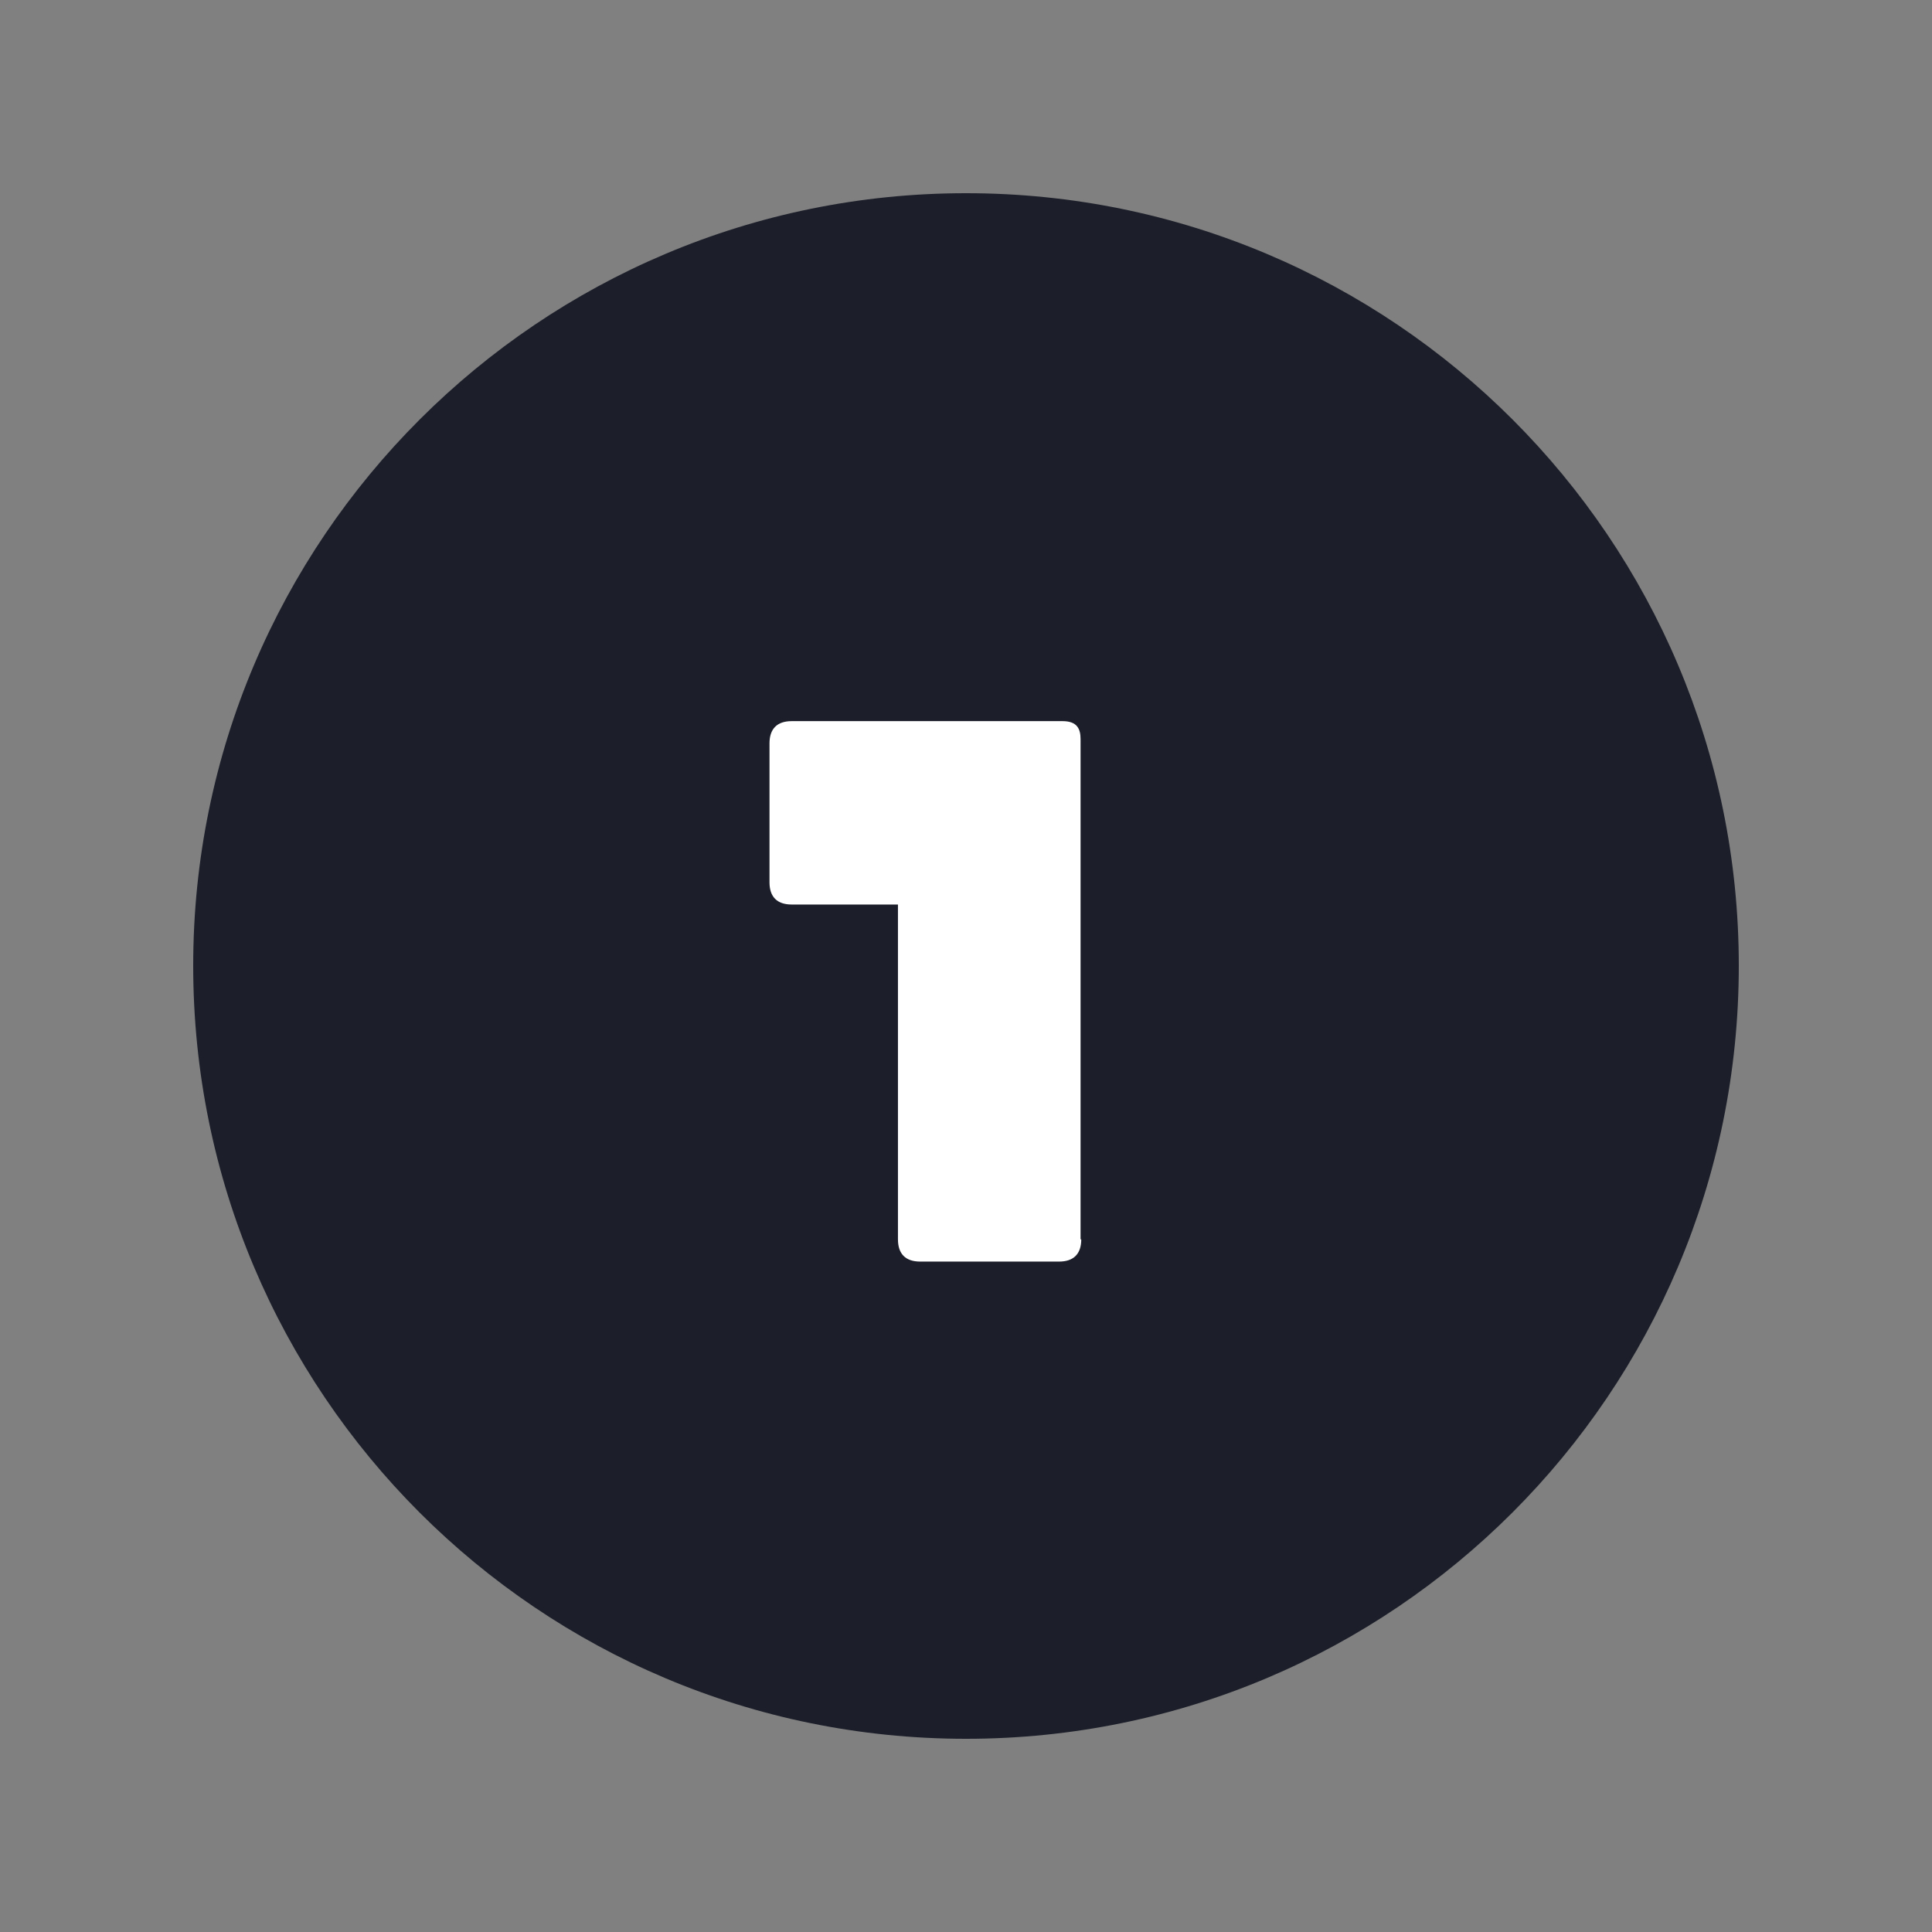
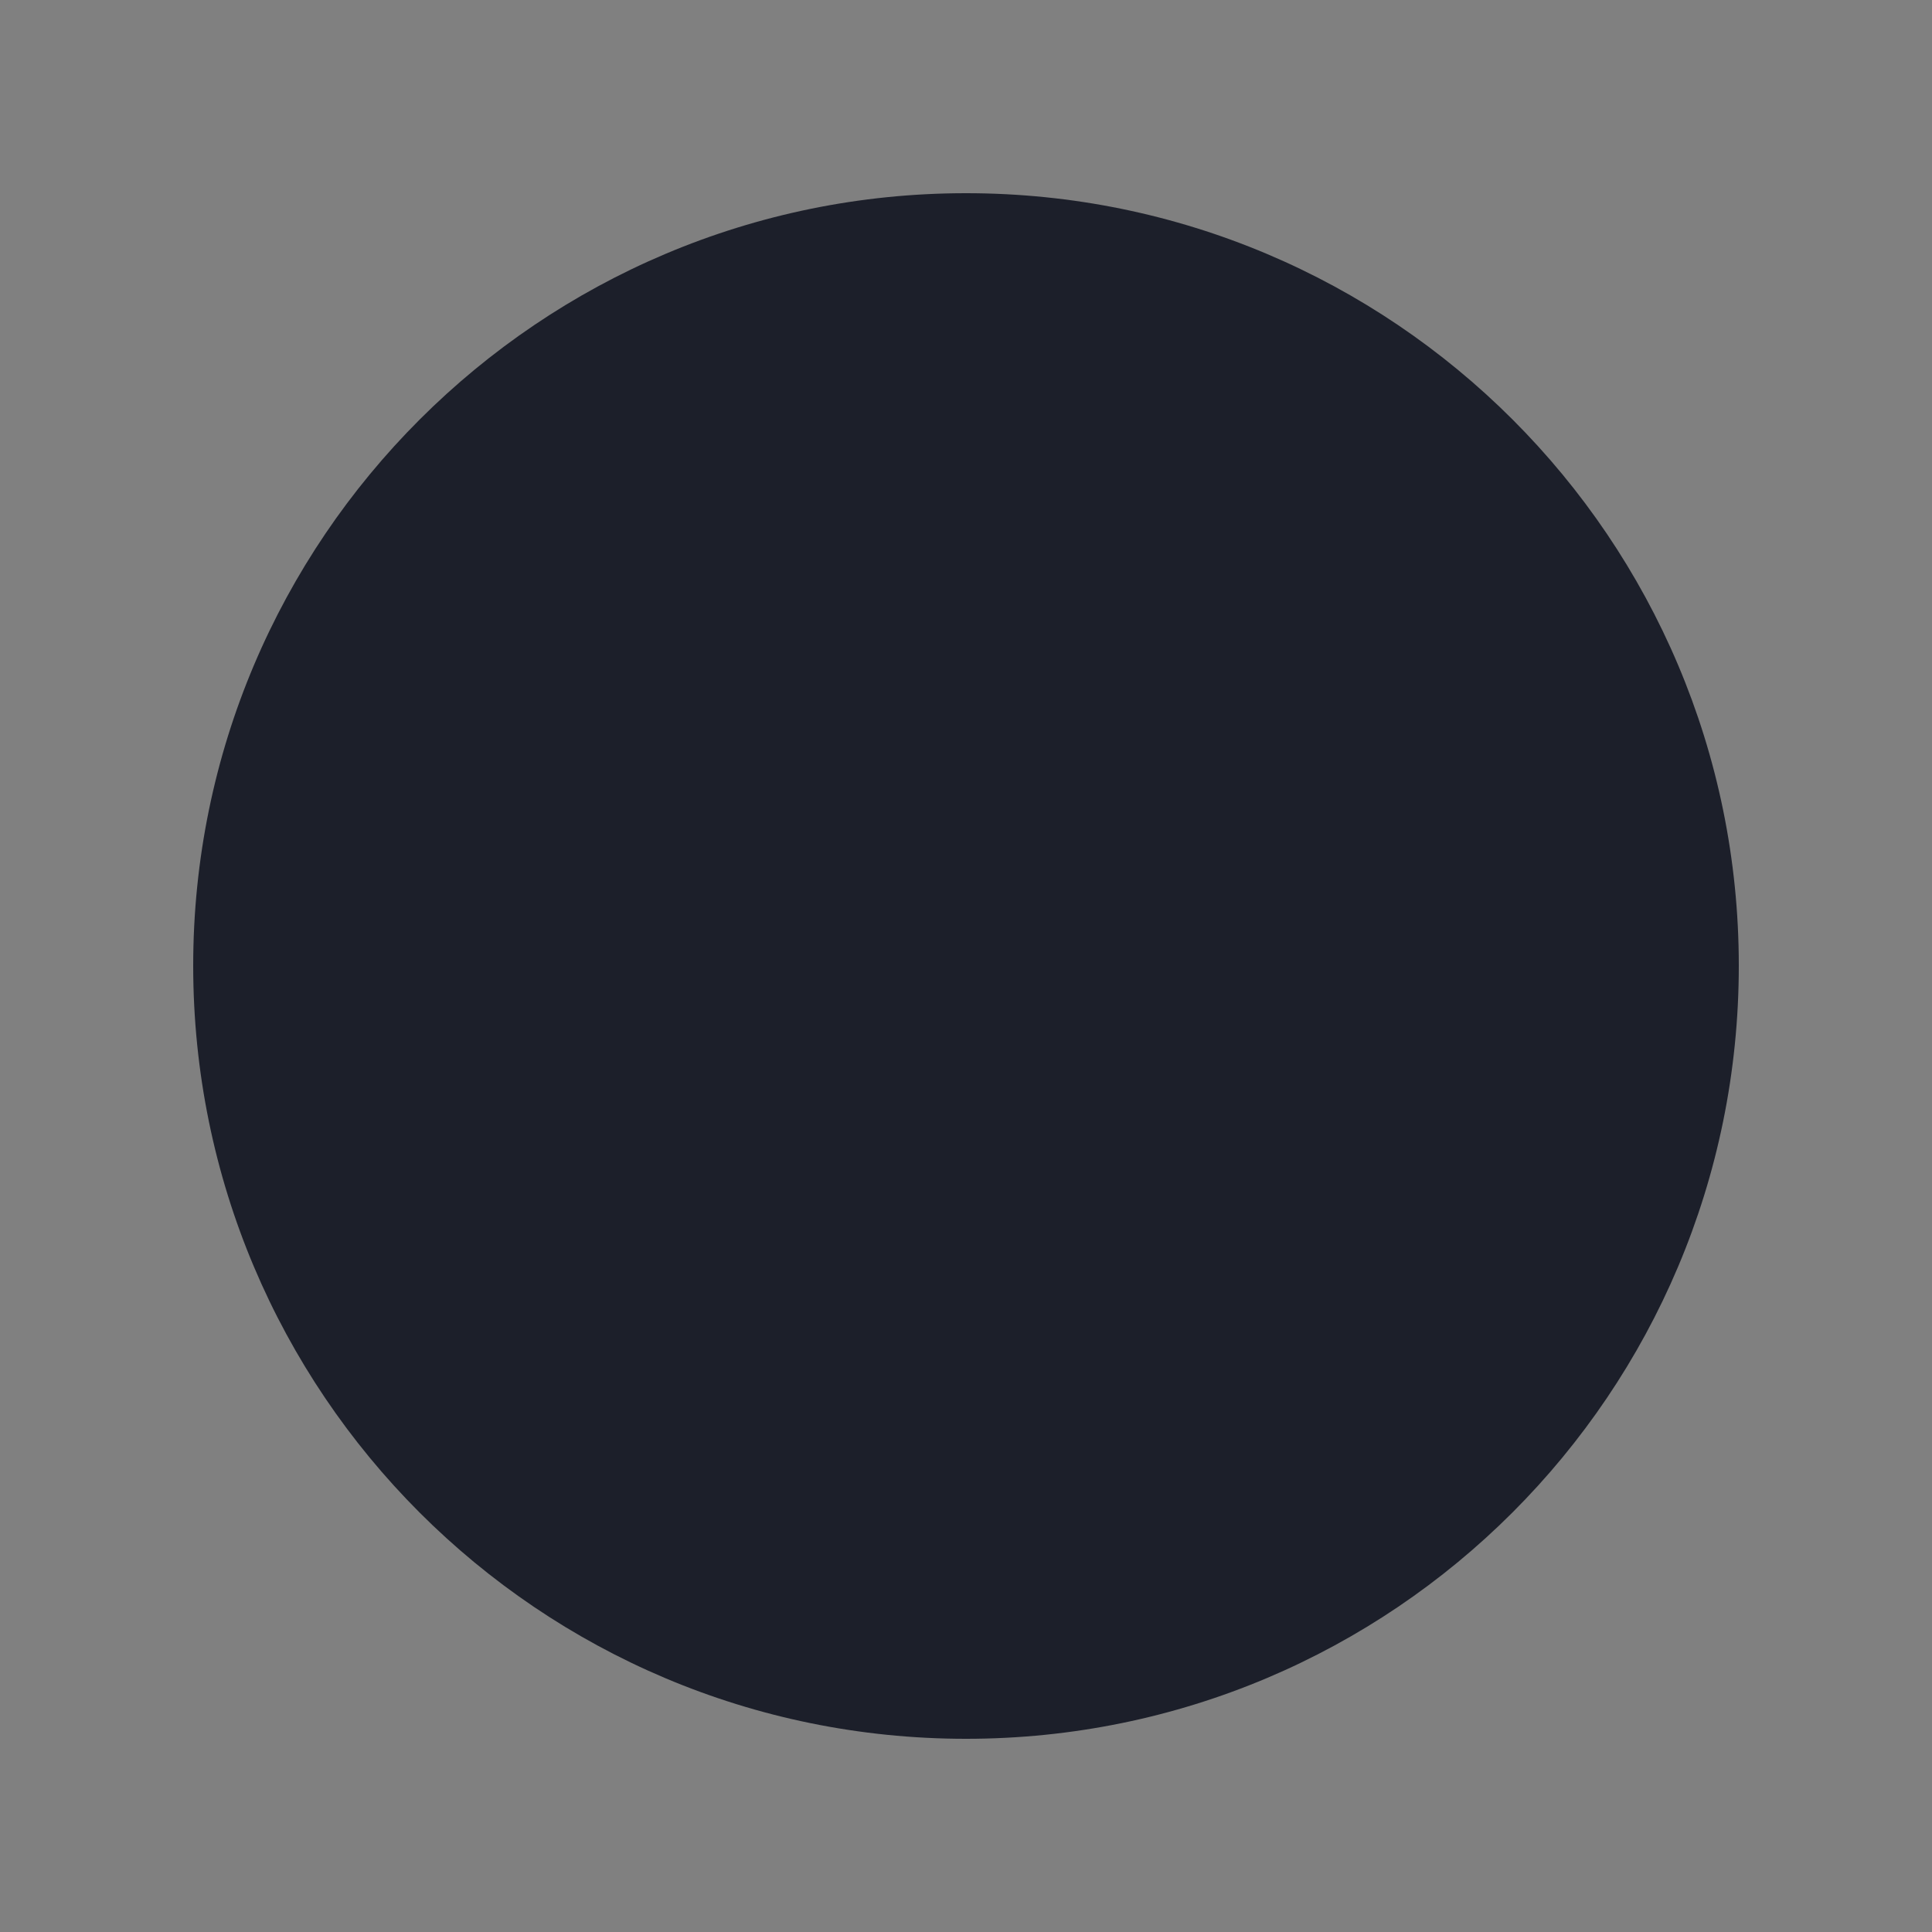
<svg xmlns="http://www.w3.org/2000/svg" width="200" height="200" viewBox="0 0 200 200" fill="none">
  <rect x="0" y="0" width="200" height="200" fill="#808080" stroke="none" />
  <path d="M100 20C55.867 20 20 55.811 20 99.964C20 144.189 55.795 180 100 180C144.205 180 180 144.189 180 99.964C180 55.811 144.205 20 100 20Z" fill="#1C1F2A" />
-   <path d="M111.932 128.297C111.932 129.806 111.141 130.598 109.632 130.598H95.256C93.746 130.598 92.956 129.806 92.956 128.297V93.636H81.959C80.449 93.636 79.658 92.845 79.658 91.335V76.953C79.658 75.443 80.449 74.652 81.959 74.652H109.991C111.501 74.652 111.86 75.443 111.86 76.521V128.297H111.932Z" fill="white" />
</svg>